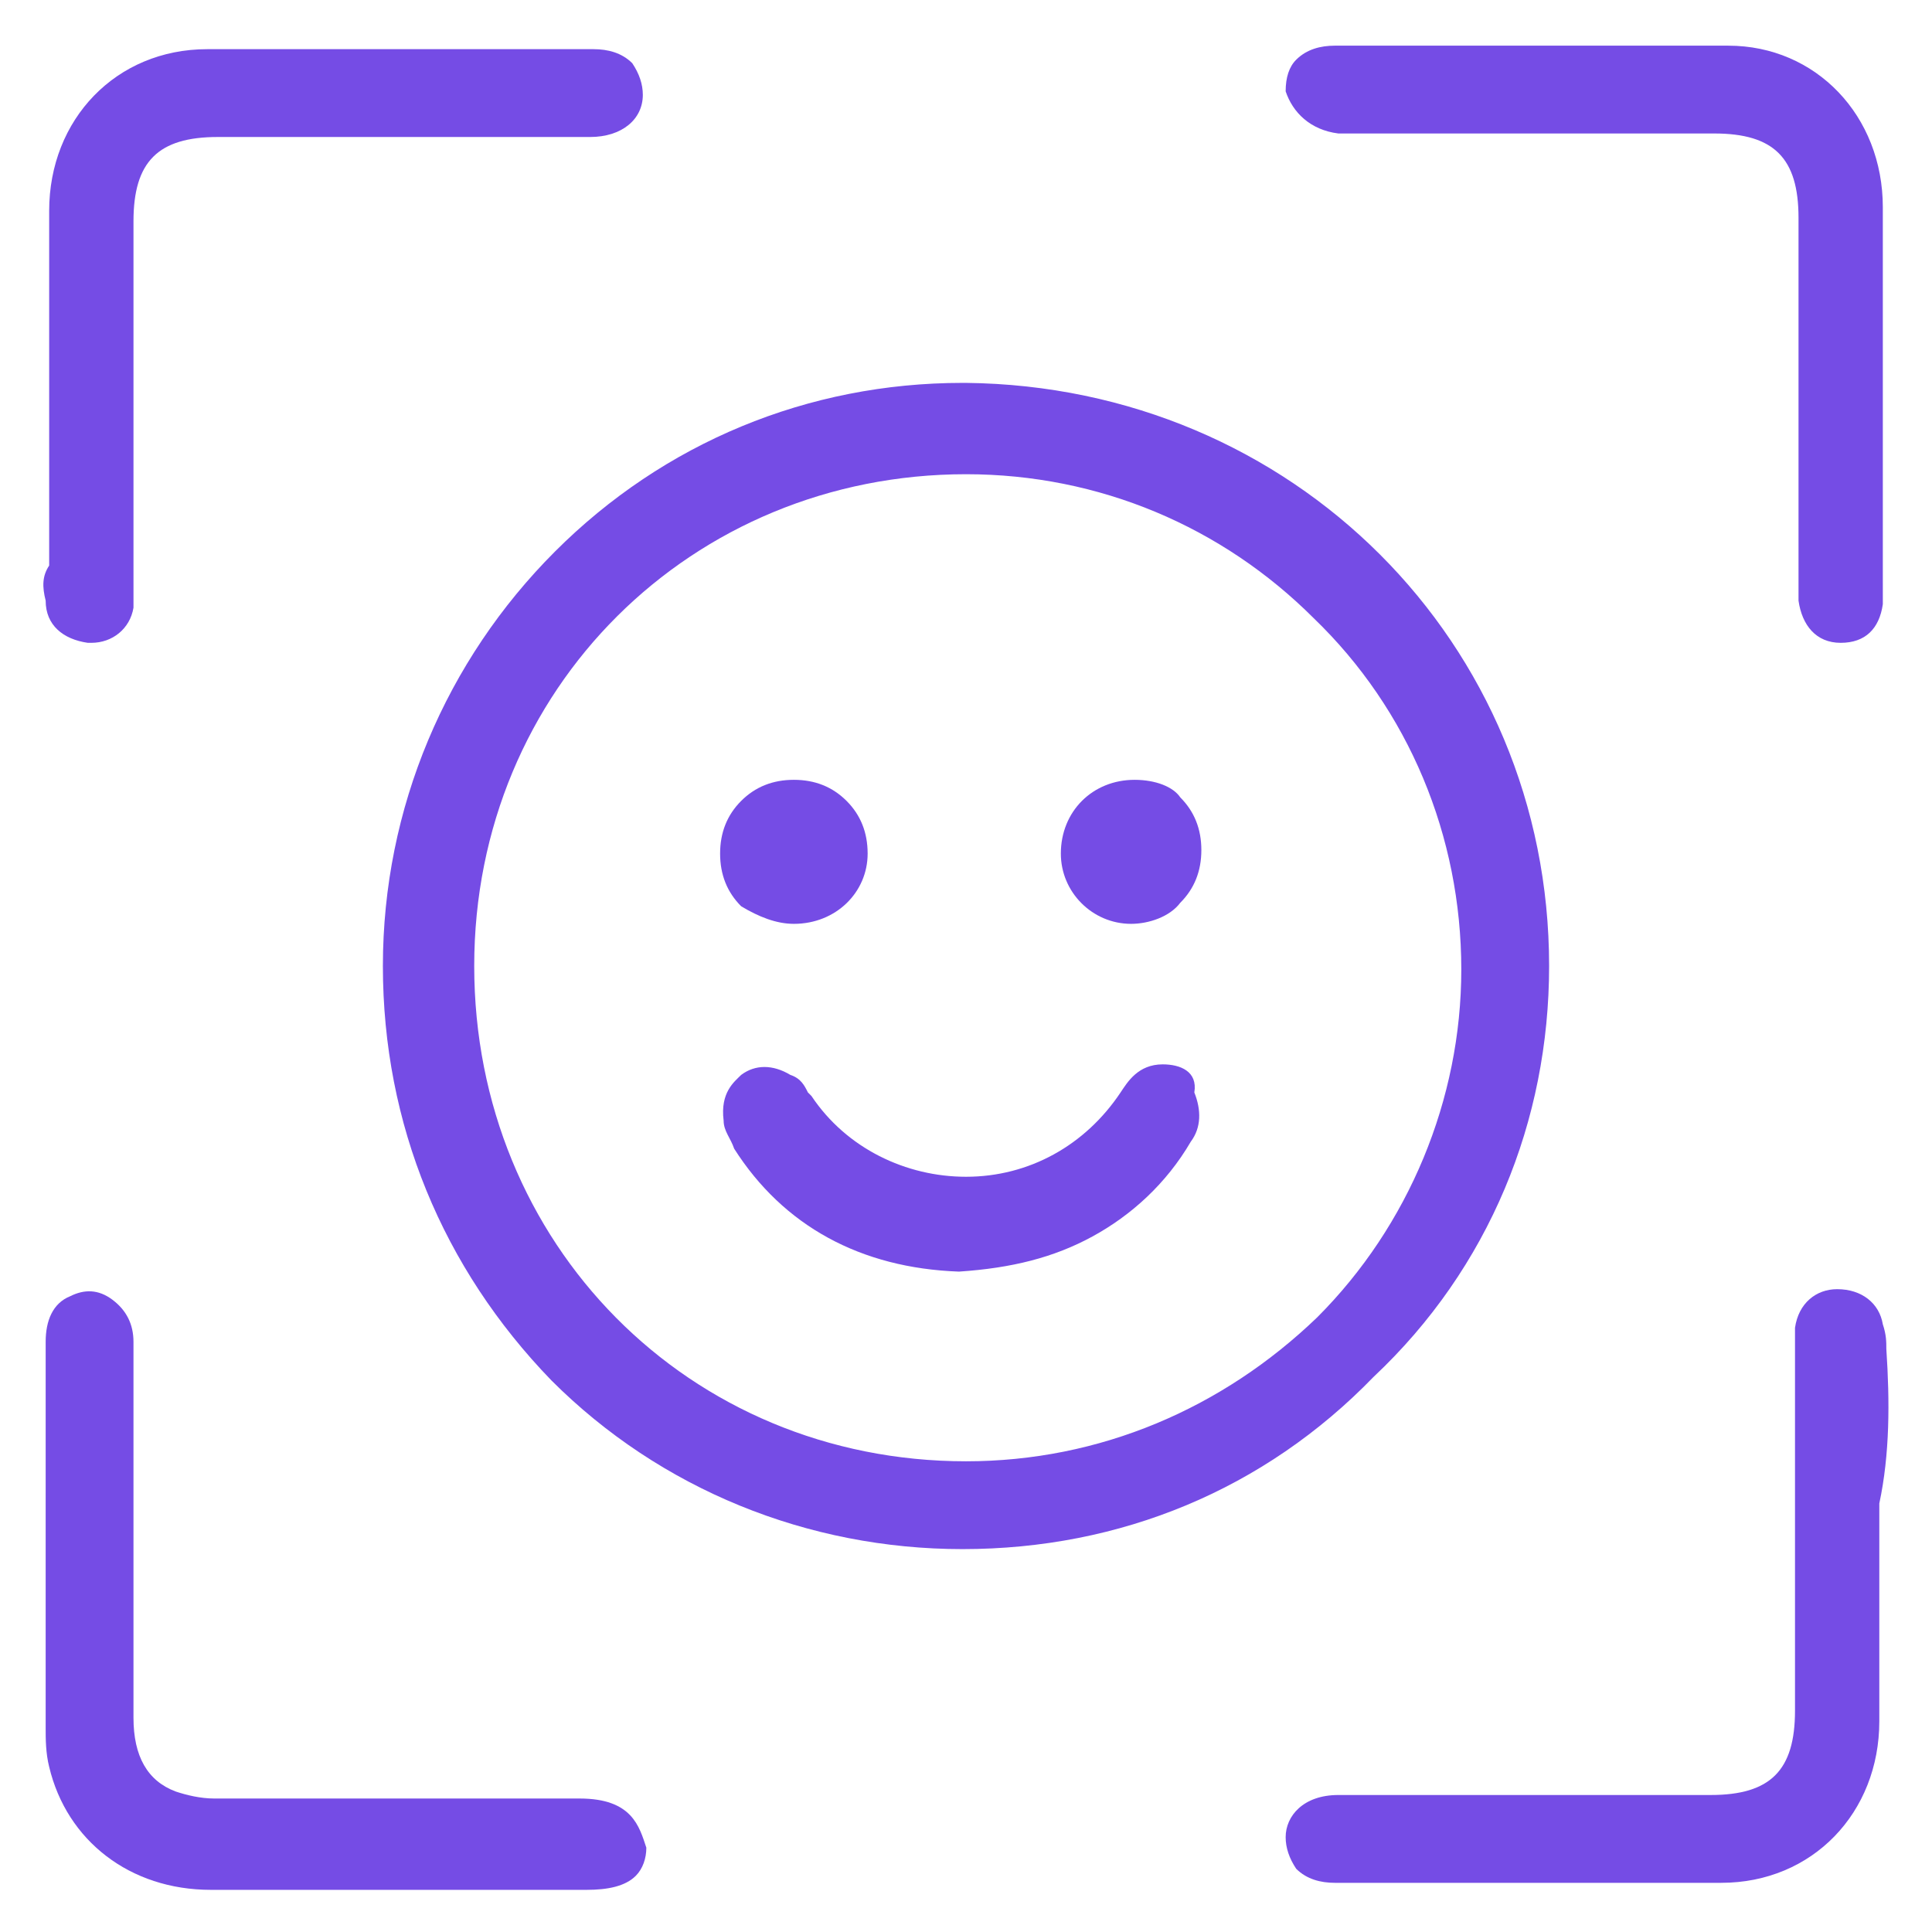
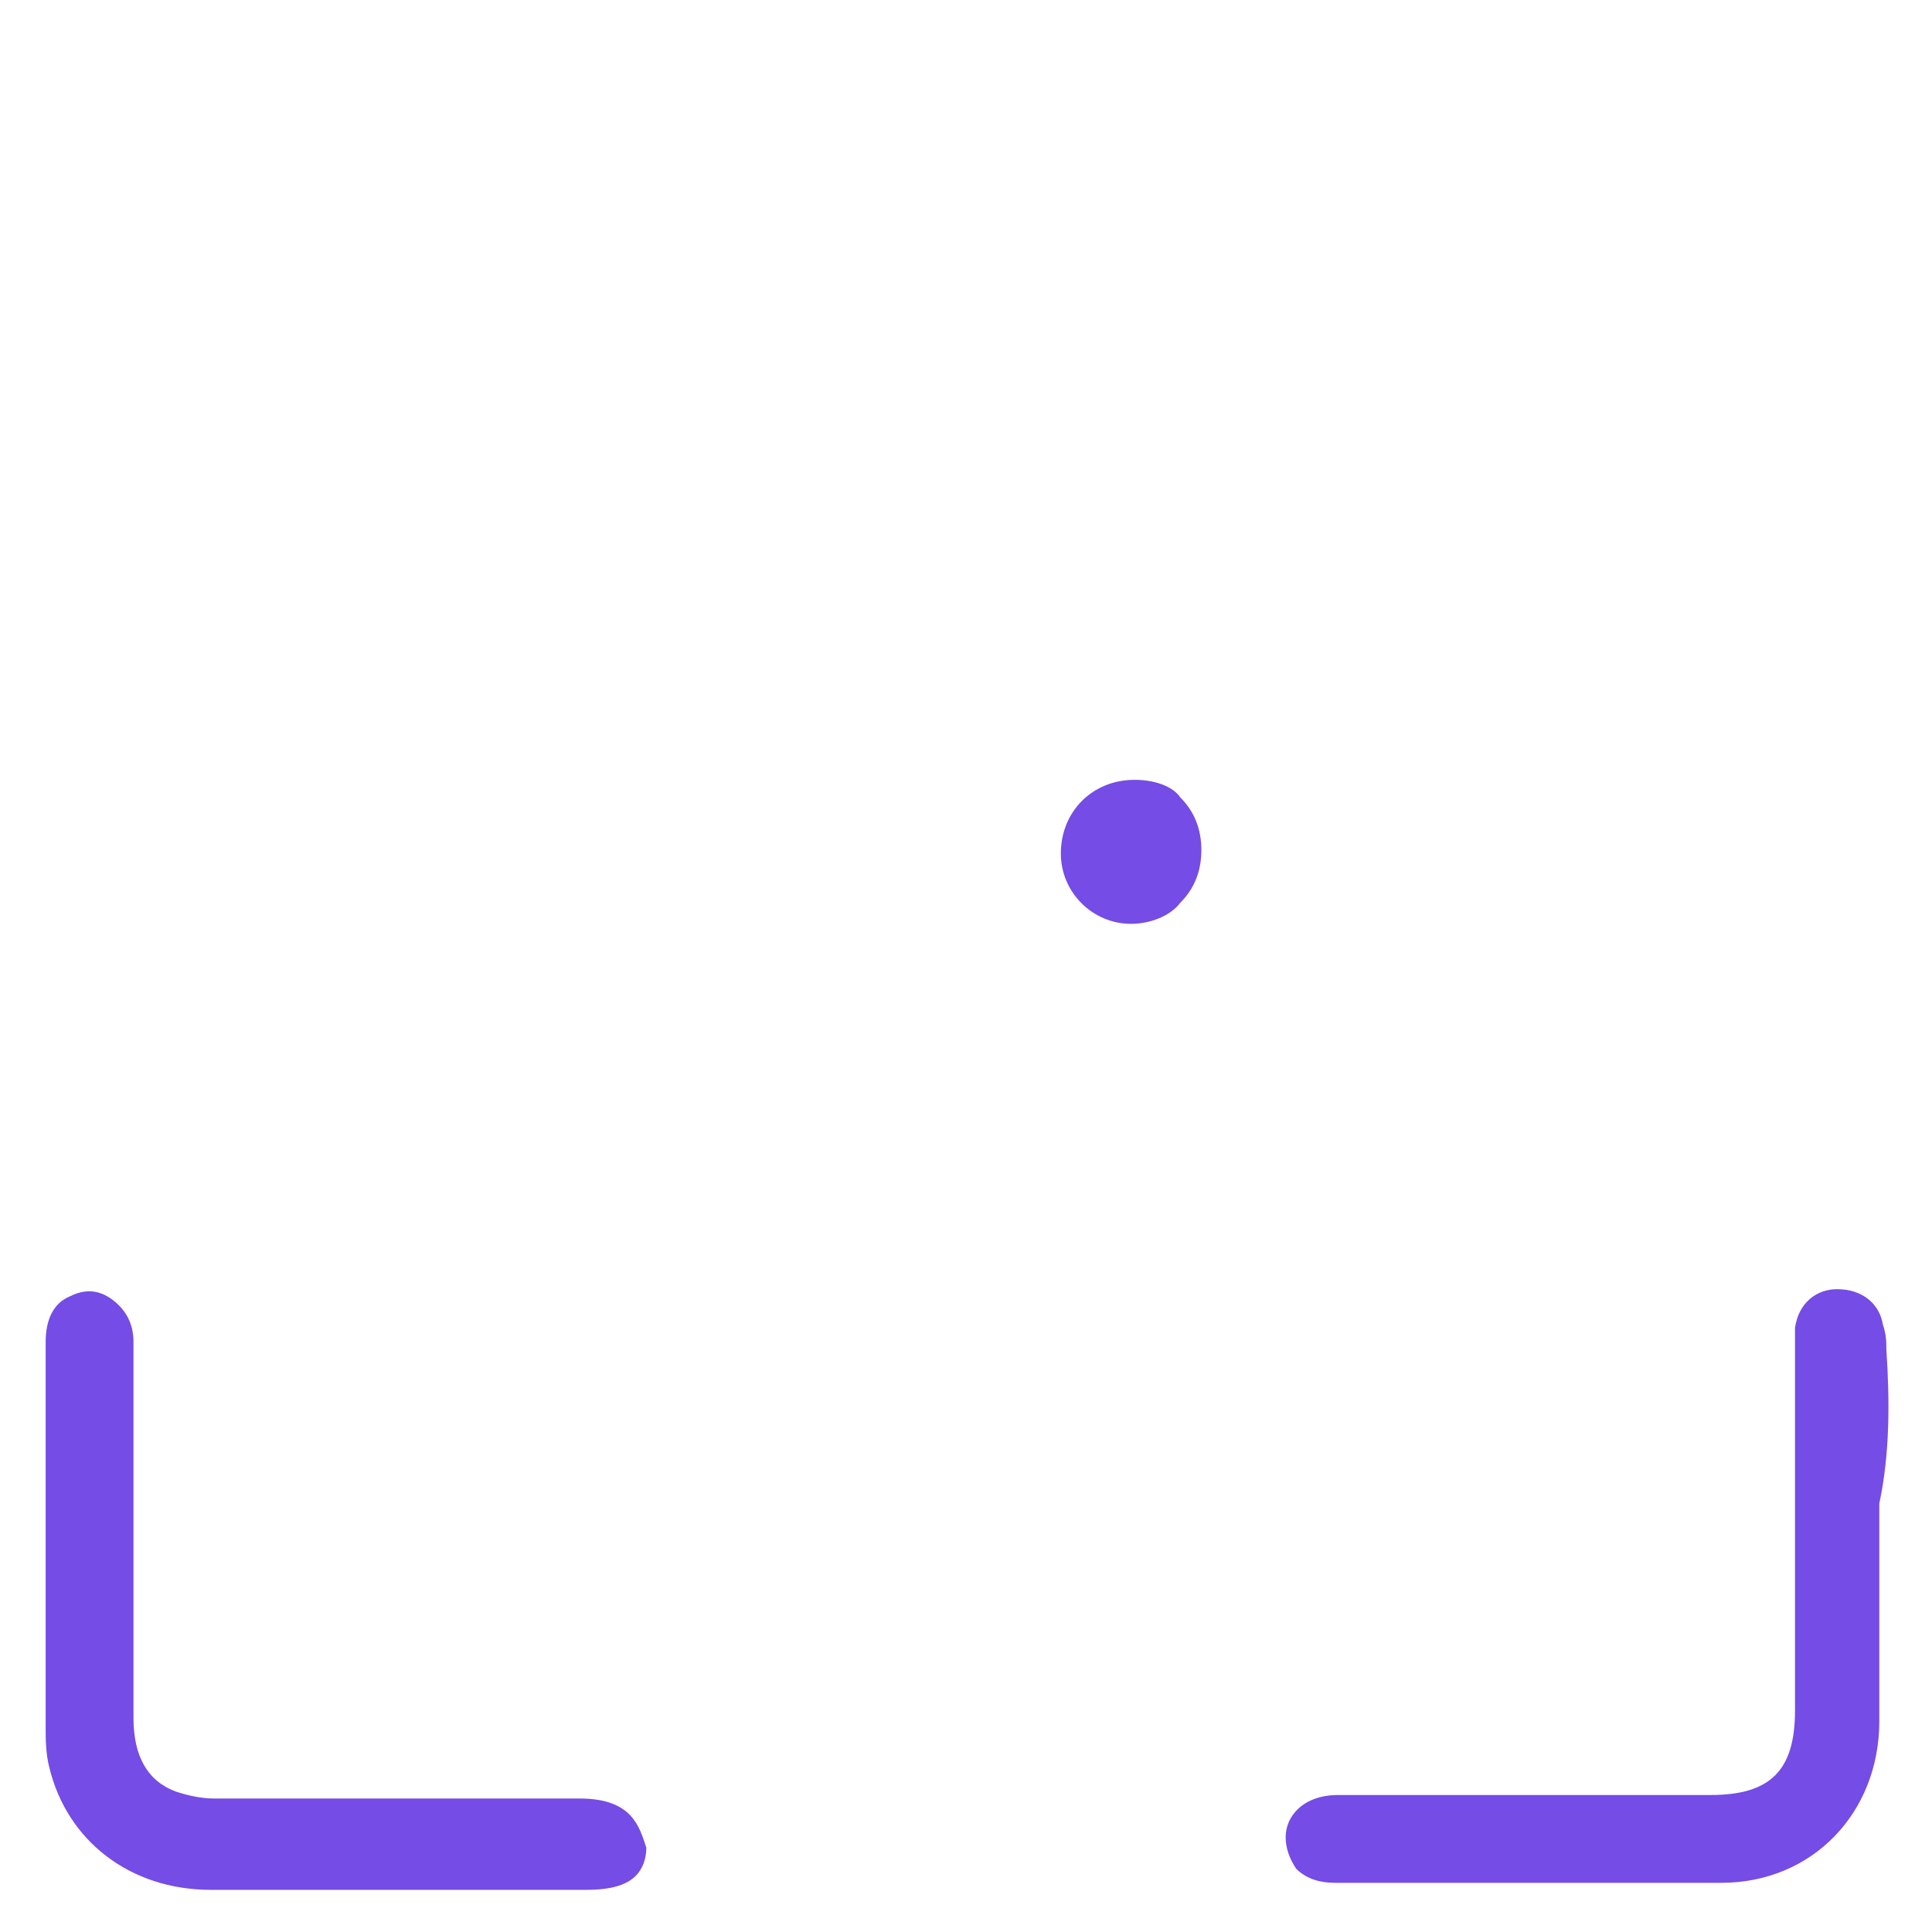
<svg xmlns="http://www.w3.org/2000/svg" version="1.1" id="Capa_1" x="0px" y="0px" width="55px" height="55px" viewBox="0 0 55 55" style="enable-background:new 0 0 55 55;" xml:space="preserve">
  <style type="text/css">
	.st0{fill:#754CE5;}
</style>
  <g>
-     <path class="st0" d="M44.1,27.5c0-9.2-7.3-16.5-16.6-16.6h-0.1c-4.4,0-8.5,1.7-11.6,4.8s-4.9,7.3-4.9,11.8s1.7,8.6,4.8,11.8   c3.1,3.1,7.3,4.8,11.7,4.8l0,0c4.5,0,8.6-1.7,11.7-4.9C42.4,36.1,44.1,31.9,44.1,27.5z M41.6,27.6c0,3.7-1.5,7.3-4.1,9.9   c-2.7,2.6-6.2,4.1-10,4.1c-7.9,0-14-6.2-14-14.1l0,0c0-7.9,6.2-14,14-14l0,0c3.8,0,7.3,1.5,9.9,4.1C40.1,20.2,41.6,23.8,41.6,27.6z   " />
-     <path class="st0" d="M38.1,3.8c0.1,0,0.2,0,0.3,0h0.1h10.3c1.7,0,2.4,0.7,2.4,2.4v7.7v2.7c0,0.2,0,0.3,0,0.5   c0.1,0.7,0.5,1.2,1.2,1.2l0,0c0.7,0,1.1-0.4,1.2-1.1c0-0.2,0-0.4,0-0.6V9.7c0-1.3,0-2.5,0-3.8c0-2.6-1.9-4.6-4.4-4.6   c-2.8,0-5.7,0-8.5,0H38c-0.4,0-0.8,0.1-1.1,0.4c-0.2,0.2-0.3,0.5-0.3,0.9C36.8,3.2,37.3,3.7,38.1,3.8z" />
    <path class="st0" d="M53.7,38.4c0-0.2,0-0.4-0.1-0.7c-0.1-0.6-0.6-1-1.3-1c-0.6,0-1.1,0.4-1.2,1.1c0,0.2,0,0.4,0,0.5v10.4   c0,1.7-0.7,2.4-2.4,2.4h-3.5c-2.4,0-4.7,0-7.1,0c-1,0-1.5,0.6-1.5,1.2c0,0.3,0.1,0.6,0.3,0.9c0.3,0.3,0.7,0.4,1.1,0.4h2.7   c1.2,0,2.5,0,3.7,0c1.5,0,3.1,0,4.6,0c2.6,0,4.5-2,4.5-4.6c0-1.2,0-2.4,0-3.6v-2.6C53.8,41.4,53.8,39.9,53.7,38.4z" />
-     <path class="st0" d="M1.3,17.1c0,0.7,0.5,1.1,1.2,1.2c0,0,0,0,0.1,0c0.6,0,1.1-0.4,1.2-1c0-0.2,0-0.5,0-0.7V6.3   c0-1.7,0.7-2.4,2.4-2.4h10.6c0.9,0,1.5-0.5,1.5-1.2c0-0.3-0.1-0.6-0.3-0.9c-0.3-0.3-0.7-0.4-1.1-0.4h-2.6c-2.8,0-5.6,0-8.4,0   c-2.6,0-4.5,2-4.5,4.6c0,1.2,0,2.4,0,3.6v6.2v0.3C1.2,16.4,1.2,16.7,1.3,17.1z" />
    <path class="st0" d="M16.5,51.2h-2.3c-2.7,0-5.4,0-8.1,0c-0.4,0-0.8-0.1-1.1-0.2c-0.8-0.3-1.2-1-1.2-2.1c0-2.1,0-4.2,0-6.3v-2.4v-2   c0-0.5-0.2-0.9-0.6-1.2S2.4,36.7,2,36.9c-0.5,0.2-0.7,0.7-0.7,1.3v4.3V45c0,1.4,0,2.8,0,4.2c0,0.3,0,0.7,0.1,1.1   c0.5,2.1,2.3,3.5,4.6,3.5c1.4,0,2.9,0,4.3,0c1.1,0,2.1,0,3.2,0h3.2c0.6,0,1.1-0.1,1.4-0.4c0.2-0.2,0.3-0.5,0.3-0.8   C18.2,52,18,51.2,16.5,51.2z" />
-     <path class="st0" d="M33.1,30.3L33.1,30.3c-0.7,0-1,0.5-1.2,0.8c-1,1.5-2.6,2.4-4.4,2.4c-1.7,0-3.4-0.8-4.4-2.3L23,31.1   c-0.1-0.2-0.2-0.4-0.5-0.5c-0.5-0.3-1-0.3-1.4,0c-0.2,0.2-0.6,0.5-0.5,1.3c0,0.3,0.2,0.5,0.3,0.8c1.4,2.2,3.6,3.4,6.4,3.5l0,0l0,0   c1.5-0.1,2.7-0.4,3.8-1c1.1-0.6,2.1-1.5,2.8-2.7c0.3-0.4,0.3-0.9,0.1-1.4C34.1,30.5,33.6,30.3,33.1,30.3z" />
-     <path class="st0" d="M22.6,26.3C22.7,26.3,22.7,26.3,22.6,26.3c1.2,0,2.1-0.9,2.1-2c0-0.6-0.2-1.1-0.6-1.5s-0.9-0.6-1.5-0.6   s-1.1,0.2-1.5,0.6s-0.6,0.9-0.6,1.5l0,0c0,0.6,0.2,1.1,0.6,1.5C21.6,26.1,22.1,26.3,22.6,26.3z" />
    <path class="st0" d="M32.3,22.2L32.3,22.2c-1.2,0-2.1,0.9-2.1,2.1c0,1.1,0.9,2,2,2l0,0c0.5,0,1.1-0.2,1.4-0.6   c0.4-0.4,0.6-0.9,0.6-1.5s-0.2-1.1-0.6-1.5C33.4,22.4,32.9,22.2,32.3,22.2z" />
  </g>
</svg>